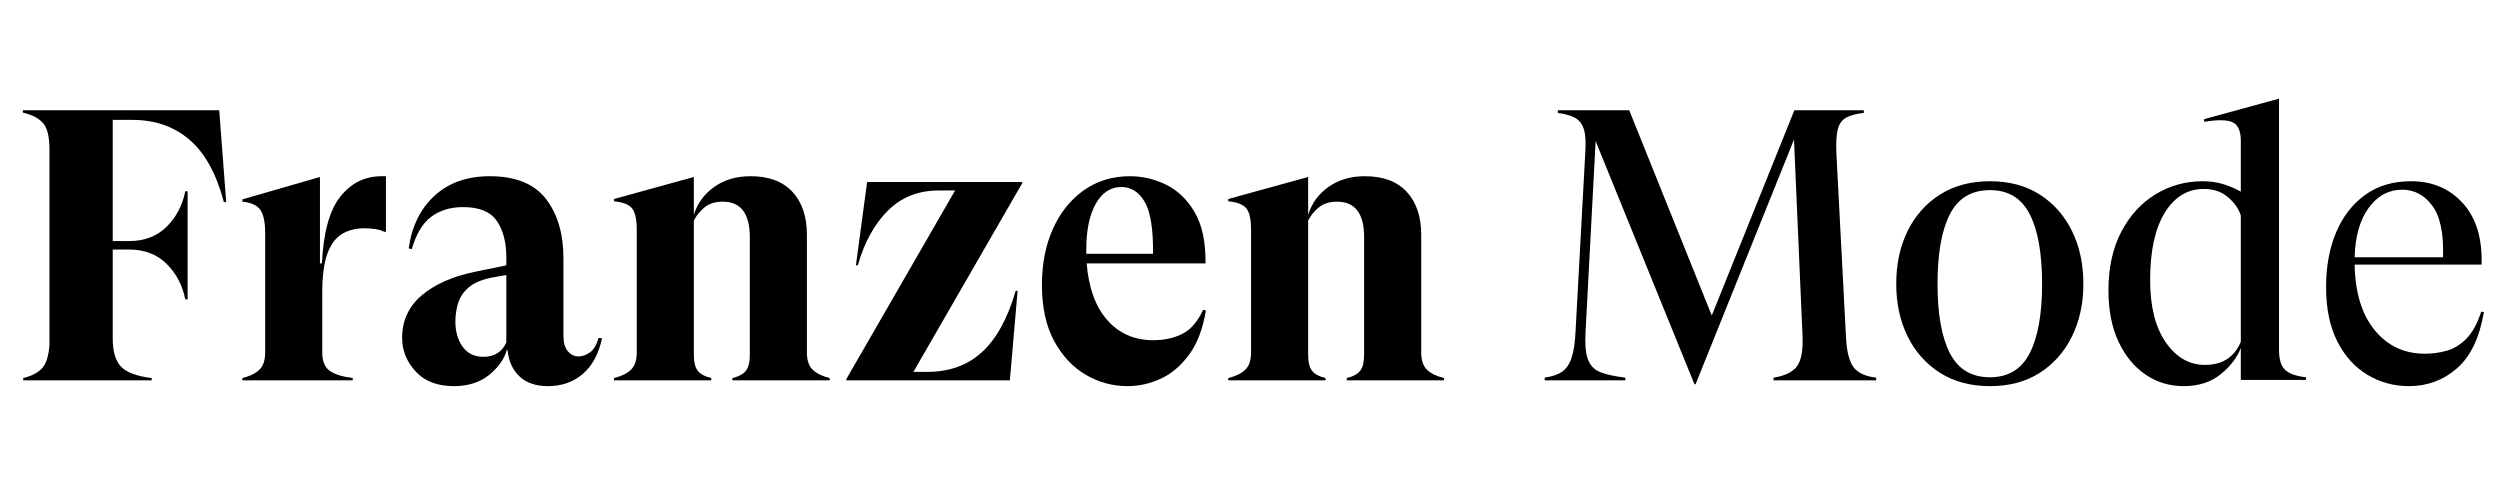
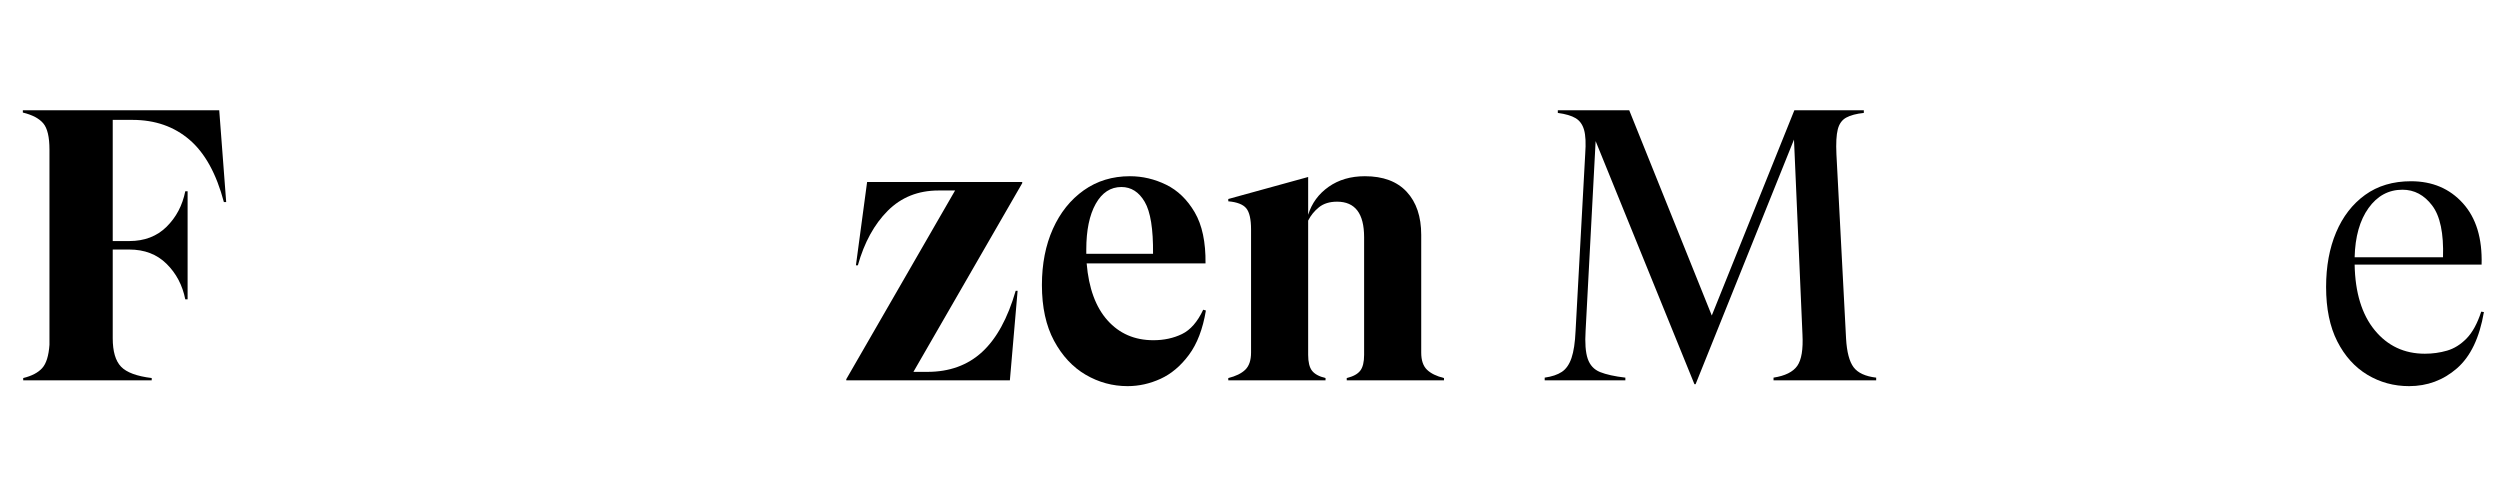
<svg xmlns="http://www.w3.org/2000/svg" version="1.0" preserveAspectRatio="xMidYMid meet" height="500" viewBox="0 0 1874.88 375" zoomAndPan="magnify" width="2500">
  <defs>
    <g />
  </defs>
  <g fill-opacity="1" fill="#000000">
    <g transform="translate(8.379, 285.259)">
      <g>
        <path d="M 155.984 -202.578 L 161.203 -133.703 L 159.469 -133.703 C 153.863 -154.93 145.273 -170.508 133.703 -180.438 C 122.129 -190.375 107.852 -195.344 90.875 -195.344 L 76.109 -195.344 L 76.109 -104.469 L 88.562 -104.469 C 99.945 -104.469 109.254 -108.035 116.484 -115.172 C 123.723 -122.316 128.398 -131.195 130.516 -141.812 L 132.266 -141.812 L 132.266 -60.781 L 130.516 -60.781 C 128.398 -71.383 123.723 -80.254 116.484 -87.391 C 109.254 -94.535 99.945 -98.109 88.562 -98.109 L 76.109 -98.109 L 76.109 -31.547 C 76.109 -21.703 78.18 -14.609 82.328 -10.266 C 86.484 -5.93 94.156 -3.086 105.344 -1.734 L 105.344 0 L 8.969 0 L 8.969 -1.734 C 15.332 -3.273 20.055 -5.734 23.141 -9.109 C 26.234 -12.492 28.07 -18.332 28.656 -26.625 L 28.656 -173.062 C 28.656 -182.52 27.109 -189.082 24.016 -192.75 C 20.93 -196.414 15.82 -199.113 8.688 -200.844 L 8.688 -202.578 Z M 155.984 -202.578" />
      </g>
    </g>
  </g>
  <g fill-opacity="1" fill="#000000">
    <g transform="translate(174.495, 285.259)">
      <g>
-         <path d="M 111.703 -153.094 L 114.891 -153.094 L 114.891 -111.422 L 113.453 -111.422 C 110.359 -113.16 105.336 -114.031 98.391 -114.031 C 92.223 -114.031 86.773 -112.629 82.047 -109.828 C 77.316 -107.035 73.648 -102.164 71.047 -95.219 C 68.441 -88.27 67.141 -78.332 67.141 -65.406 L 67.141 -20.844 C 67.141 -14.281 69.02 -9.695 72.781 -7.094 C 76.539 -4.488 82.281 -2.703 90 -1.734 L 90 0 L 7.234 0 L 7.234 -1.734 C 12.828 -3.086 17.07 -5.16 19.969 -7.953 C 22.863 -10.754 24.312 -15.051 24.312 -20.844 L 24.312 -110.547 C 24.312 -118.848 23.055 -124.688 20.547 -128.062 C 18.035 -131.438 13.598 -133.414 7.234 -134 L 7.234 -135.734 L 65.406 -152.516 L 65.406 -87.688 L 66.859 -87.688 C 68.016 -111.031 72.645 -127.766 80.75 -137.891 C 88.852 -148.023 99.172 -153.094 111.703 -153.094 Z M 111.703 -153.094" />
-       </g>
+         </g>
    </g>
  </g>
  <g fill-opacity="1" fill="#000000">
    <g transform="translate(292.571, 285.259)">
      <g>
-         <path d="M 156.281 -31.828 L 158.891 -31.547 C 156.379 -19.773 151.551 -10.848 144.406 -4.766 C 137.27 1.305 128.586 4.344 118.359 4.344 C 109.484 4.344 102.488 2.031 97.375 -2.594 C 92.27 -7.227 89.234 -13.406 88.266 -21.125 L 87.688 -23.438 C 85.758 -16.301 81.32 -9.883 74.375 -4.188 C 67.426 1.5 58.551 4.344 47.75 4.344 C 35.406 4.344 25.852 0.676 19.094 -6.656 C 12.344 -13.988 8.969 -22.379 8.969 -31.828 C 8.969 -44.754 13.836 -55.363 23.578 -63.656 C 33.328 -71.957 46.5 -77.848 63.094 -81.328 L 87.109 -86.25 L 87.109 -92.328 C 87.109 -103.516 84.742 -112.578 80.016 -119.516 C 75.297 -126.461 66.859 -129.938 54.703 -129.938 C 45.242 -129.938 37.281 -127.523 30.812 -122.703 C 24.352 -117.879 19.484 -109.773 16.203 -98.391 L 13.891 -98.984 C 16.203 -115.566 22.664 -128.727 33.281 -138.469 C 43.895 -148.219 57.691 -153.094 74.672 -153.094 C 93.961 -153.094 107.992 -147.445 116.766 -136.156 C 125.547 -124.875 129.938 -109.973 129.938 -91.453 L 129.938 -33.281 C 129.938 -28.258 131.047 -24.445 133.266 -21.844 C 135.484 -19.238 138.141 -17.938 141.234 -17.938 C 143.93 -17.938 146.727 -18.898 149.625 -20.828 C 152.52 -22.766 154.738 -26.43 156.281 -31.828 Z M 70.031 -17.656 C 78.133 -17.656 83.828 -21.223 87.109 -28.359 L 87.109 -79.016 L 75.828 -76.984 C 68.297 -75.441 62.602 -72.977 58.75 -69.594 C 54.895 -66.219 52.289 -62.312 50.938 -57.875 C 49.582 -53.438 48.906 -48.805 48.906 -43.984 C 48.906 -36.66 50.691 -30.441 54.266 -25.328 C 57.836 -20.211 63.094 -17.656 70.031 -17.656 Z M 70.031 -17.656" />
-       </g>
+         </g>
    </g>
  </g>
  <g fill-opacity="1" fill="#000000">
    <g transform="translate(453.189, 285.259)">
      <g>
-         <path d="M 151.938 -20.844 C 151.938 -15.051 153.383 -10.754 156.281 -7.953 C 159.176 -5.16 163.422 -3.086 169.016 -1.734 L 169.016 0 L 96.078 0 L 96.078 -1.734 C 100.898 -2.891 104.273 -4.723 106.203 -7.234 C 108.141 -9.742 109.109 -13.695 109.109 -19.094 L 109.109 -107.375 C 109.109 -125.125 102.352 -134 88.844 -134 C 83.25 -134 78.711 -132.598 75.234 -129.797 C 71.766 -127.004 69.066 -123.676 67.141 -119.812 L 67.141 -19.094 C 67.141 -13.695 68.102 -9.742 70.031 -7.234 C 71.969 -4.723 75.348 -2.891 80.172 -1.734 L 80.172 0 L 7.234 0 L 7.234 -1.734 C 12.828 -3.086 17.07 -5.16 19.969 -7.953 C 22.863 -10.754 24.312 -15.051 24.312 -20.844 L 24.312 -113.156 C 24.312 -120.875 23.102 -126.18 20.688 -129.078 C 18.281 -131.973 13.797 -133.707 7.234 -134.281 L 7.234 -136.016 L 67.141 -152.516 L 67.141 -124.156 C 69.836 -132.832 74.945 -139.82 82.469 -145.125 C 90 -150.438 99.07 -153.094 109.688 -153.094 C 123.383 -153.094 133.848 -149.188 141.078 -141.375 C 148.316 -133.562 151.938 -122.805 151.938 -109.109 Z M 151.938 -20.844" />
-       </g>
+         </g>
    </g>
  </g>
  <g fill-opacity="1" fill="#000000">
    <g transform="translate(627.987, 285.259)">
      <g>
        <path d="M 6.656 0 L 6.656 -0.875 L 88.266 -142.391 L 75.828 -142.391 C 60.586 -142.391 47.898 -137.32 37.766 -127.188 C 27.641 -117.062 20.164 -103.414 15.344 -86.25 L 13.891 -86.25 L 22.281 -148.75 L 138.625 -148.75 L 138.625 -147.891 L 57.016 -6.359 L 67.438 -6.359 C 84.031 -6.359 97.727 -11.328 108.531 -21.266 C 119.332 -31.203 127.723 -46.492 133.703 -67.141 L 135.156 -67.141 L 129.359 0 Z M 6.656 0" />
      </g>
    </g>
  </g>
  <g fill-opacity="1" fill="#000000">
    <g transform="translate(773.267, 285.259)">
      <g>
        <path d="M 129.078 -52.969 L 131.094 -52.375 C 128.781 -38.488 124.535 -27.395 118.359 -19.094 C 112.191 -10.801 105.102 -4.82 97.094 -1.156 C 89.082 2.508 80.836 4.344 72.359 4.344 C 61.16 4.344 50.691 1.5 40.953 -4.188 C 31.211 -9.883 23.301 -18.375 17.219 -29.656 C 11.145 -40.945 8.109 -54.891 8.109 -71.484 C 8.109 -87.305 10.852 -101.344 16.344 -113.594 C 21.844 -125.844 29.562 -135.488 39.5 -142.531 C 49.438 -149.57 60.969 -153.094 74.094 -153.094 C 83.539 -153.094 92.602 -150.969 101.281 -146.719 C 109.969 -142.477 117.109 -135.582 122.703 -126.031 C 128.297 -116.477 131 -103.695 130.812 -87.688 L 41.672 -87.688 C 43.211 -69.164 48.422 -54.938 57.297 -45 C 66.172 -35.062 77.648 -30.094 91.734 -30.094 C 99.648 -30.094 106.789 -31.633 113.156 -34.719 C 119.52 -37.812 124.828 -43.895 129.078 -52.969 Z M 67.719 -145 C 59.613 -145 53.195 -140.801 48.469 -132.406 C 43.75 -124.008 41.391 -112.578 41.391 -98.109 L 41.391 -94.922 L 91.453 -94.922 C 91.641 -113.441 89.562 -126.414 85.219 -133.844 C 80.883 -141.281 75.051 -145 67.719 -145 Z M 67.719 -145" />
      </g>
    </g>
  </g>
  <g fill-opacity="1" fill="#000000">
    <g transform="translate(913.916, 285.259)">
      <g>
        <path d="M 151.938 -20.844 C 151.938 -15.051 153.383 -10.754 156.281 -7.953 C 159.176 -5.16 163.422 -3.086 169.016 -1.734 L 169.016 0 L 96.078 0 L 96.078 -1.734 C 100.898 -2.891 104.273 -4.723 106.203 -7.234 C 108.141 -9.742 109.109 -13.695 109.109 -19.094 L 109.109 -107.375 C 109.109 -125.125 102.352 -134 88.844 -134 C 83.25 -134 78.711 -132.598 75.234 -129.797 C 71.766 -127.004 69.066 -123.676 67.141 -119.812 L 67.141 -19.094 C 67.141 -13.695 68.102 -9.742 70.031 -7.234 C 71.969 -4.723 75.348 -2.891 80.172 -1.734 L 80.172 0 L 7.234 0 L 7.234 -1.734 C 12.828 -3.086 17.07 -5.16 19.969 -7.953 C 22.863 -10.754 24.312 -15.051 24.312 -20.844 L 24.312 -113.156 C 24.312 -120.875 23.102 -126.18 20.688 -129.078 C 18.281 -131.973 13.797 -133.707 7.234 -134.281 L 7.234 -136.016 L 67.141 -152.516 L 67.141 -124.156 C 69.836 -132.832 74.945 -139.82 82.469 -145.125 C 90 -150.438 99.07 -153.094 109.688 -153.094 C 123.383 -153.094 133.848 -149.188 141.078 -141.375 C 148.316 -133.562 151.938 -122.805 151.938 -109.109 Z M 151.938 -20.844" />
      </g>
    </g>
  </g>
  <g fill-opacity="1" fill="#000000">
    <g transform="translate(1088.723, 285.259)">
      <g />
    </g>
  </g>
  <g fill-opacity="1" fill="#000000">
    <g transform="translate(1152.681, 285.259)">
      <g>
        <path d="M 118.078 2.891 L 43.984 -179.438 L 36.469 -37.328 C 35.883 -28.066 36.41 -21.023 38.047 -16.203 C 39.691 -11.379 42.781 -8.051 47.312 -6.219 C 51.852 -4.383 58.176 -2.988 66.281 -2.031 L 66.281 0 L 5.781 0 L 5.781 -2.031 C 11.188 -2.801 15.477 -4.242 18.656 -6.359 C 21.844 -8.484 24.254 -11.957 25.891 -16.781 C 27.535 -21.602 28.551 -28.359 28.938 -37.047 L 36.172 -169.875 C 36.754 -177.789 36.469 -183.773 35.312 -187.828 C 34.156 -191.879 32.031 -194.82 28.938 -196.656 C 25.852 -198.488 21.414 -199.789 15.625 -200.562 L 15.625 -202.578 L 69.172 -202.578 L 131.094 -48.625 L 193.031 -202.578 L 245.125 -202.578 L 245.125 -200.562 C 239.531 -199.977 235.141 -198.816 231.953 -197.078 C 228.773 -195.348 226.656 -192.406 225.594 -188.25 C 224.531 -184.102 224.191 -177.883 224.578 -169.594 L 231.812 -31.25 C 232.395 -21.219 234.273 -14.078 237.453 -9.828 C 240.641 -5.586 246.285 -2.988 254.391 -2.031 L 254.391 0 L 177.406 0 L 177.406 -2.031 C 186.082 -3.375 192.016 -6.312 195.203 -10.844 C 198.391 -15.383 199.691 -23.25 199.109 -34.438 L 192.75 -180.594 L 118.953 2.891 Z M 118.078 2.891" />
      </g>
    </g>
  </g>
  <g fill-opacity="1" fill="#000000">
    <g transform="translate(1412.852, 285.259)">
      <g>
-         <path d="M 79.594 4.344 C 65.113 4.344 52.617 1.016 42.109 -5.641 C 31.598 -12.297 23.492 -21.41 17.797 -32.984 C 12.109 -44.566 9.266 -57.691 9.266 -72.359 C 9.266 -87.211 12.109 -100.426 17.797 -112 C 23.492 -123.57 31.598 -132.688 42.109 -139.344 C 52.617 -146 65.113 -149.328 79.594 -149.328 C 94.062 -149.328 106.504 -146 116.922 -139.344 C 127.336 -132.688 135.391 -123.57 141.078 -112 C 146.773 -100.426 149.625 -87.211 149.625 -72.359 C 149.625 -57.691 146.773 -44.566 141.078 -32.984 C 135.391 -21.41 127.336 -12.297 116.922 -5.641 C 106.504 1.016 94.062 4.344 79.594 4.344 Z M 79.594 -2.312 C 93.289 -2.312 103.223 -8.336 109.391 -20.391 C 115.566 -32.453 118.656 -49.773 118.656 -72.359 C 118.656 -95.117 115.566 -112.523 109.391 -124.578 C 103.223 -136.641 93.289 -142.672 79.594 -142.672 C 65.695 -142.672 55.66 -136.641 49.484 -124.578 C 43.316 -112.523 40.234 -95.117 40.234 -72.359 C 40.234 -49.773 43.316 -32.453 49.484 -20.391 C 55.66 -8.336 65.695 -2.312 79.594 -2.312 Z M 79.594 -2.312" />
-       </g>
+         </g>
    </g>
  </g>
  <g fill-opacity="1" fill="#000000">
    <g transform="translate(1571.734, 285.259)">
      <g>
-         <path d="M 137.469 -22.859 C 137.469 -15.523 139.055 -10.457 142.234 -7.656 C 145.422 -4.863 150.582 -3.082 157.719 -2.312 L 157.719 -0.297 L 108.812 -0.297 L 108.812 -24.312 C 106.113 -17.176 101.098 -10.613 93.766 -4.625 C 86.43 1.352 77.172 4.344 65.984 4.344 C 55.367 4.344 45.816 1.453 37.328 -4.328 C 28.836 -10.117 22.082 -18.367 17.062 -29.078 C 12.051 -39.785 9.547 -52.57 9.547 -67.438 C 9.547 -84.602 12.773 -99.312 19.234 -111.562 C 25.703 -123.812 34.289 -133.164 45 -139.625 C 55.707 -146.094 67.43 -149.328 80.172 -149.328 C 85.766 -149.328 90.922 -148.602 95.641 -147.156 C 100.367 -145.719 104.758 -143.836 108.812 -141.516 L 108.812 -179.719 C 108.812 -186.664 106.93 -191.195 103.172 -193.312 C 99.41 -195.438 92.129 -195.633 81.328 -193.906 L 81.328 -195.922 L 137.469 -211.266 Z M 81.906 -11.578 C 95.02 -11.578 103.988 -17.363 108.812 -28.938 L 108.812 -123.578 C 107.27 -128.586 104.086 -133.164 99.266 -137.312 C 94.441 -141.469 88.363 -143.547 81.031 -143.547 C 68.875 -143.547 59.129 -137.613 51.797 -125.75 C 44.473 -113.883 40.812 -97.051 40.812 -75.25 C 40.812 -55.375 44.719 -39.789 52.531 -28.5 C 60.344 -17.219 70.133 -11.578 81.906 -11.578 Z M 81.906 -11.578" />
-       </g>
+         </g>
    </g>
  </g>
  <g fill-opacity="1" fill="#000000">
    <g transform="translate(1735.246, 285.259)">
      <g>
        <path d="M 125.609 -51.516 L 127.625 -51.219 C 124.344 -31.926 117.586 -17.844 107.359 -8.969 C 97.141 -0.094 85.18 4.344 71.484 4.344 C 60.098 4.344 49.676 1.5 40.219 -4.188 C 30.77 -9.883 23.25 -18.227 17.656 -29.219 C 12.062 -40.219 9.266 -53.82 9.266 -70.031 C 9.266 -85.469 11.77 -99.117 16.781 -110.984 C 21.801 -122.848 29.035 -132.203 38.484 -139.047 C 47.941 -145.898 59.426 -149.328 72.938 -149.328 C 88.945 -149.328 101.922 -143.828 111.859 -132.828 C 121.797 -121.836 126.473 -106.504 125.891 -86.828 L 30.672 -86.828 C 31.055 -65.797 36.07 -49.395 45.719 -37.625 C 55.375 -25.852 67.914 -19.969 83.344 -19.969 C 89.133 -19.969 94.68 -20.738 99.984 -22.281 C 105.297 -23.82 110.172 -26.859 114.609 -31.391 C 119.047 -35.93 122.711 -42.641 125.609 -51.516 Z M 66.562 -142.969 C 56.145 -142.969 47.656 -138.383 41.094 -129.219 C 34.531 -120.051 31.055 -107.754 30.672 -92.328 L 96.953 -92.328 C 97.523 -110.266 94.82 -123.188 88.844 -131.094 C 82.863 -139.008 75.438 -142.969 66.562 -142.969 Z M 66.562 -142.969" />
      </g>
    </g>
  </g>
</svg>